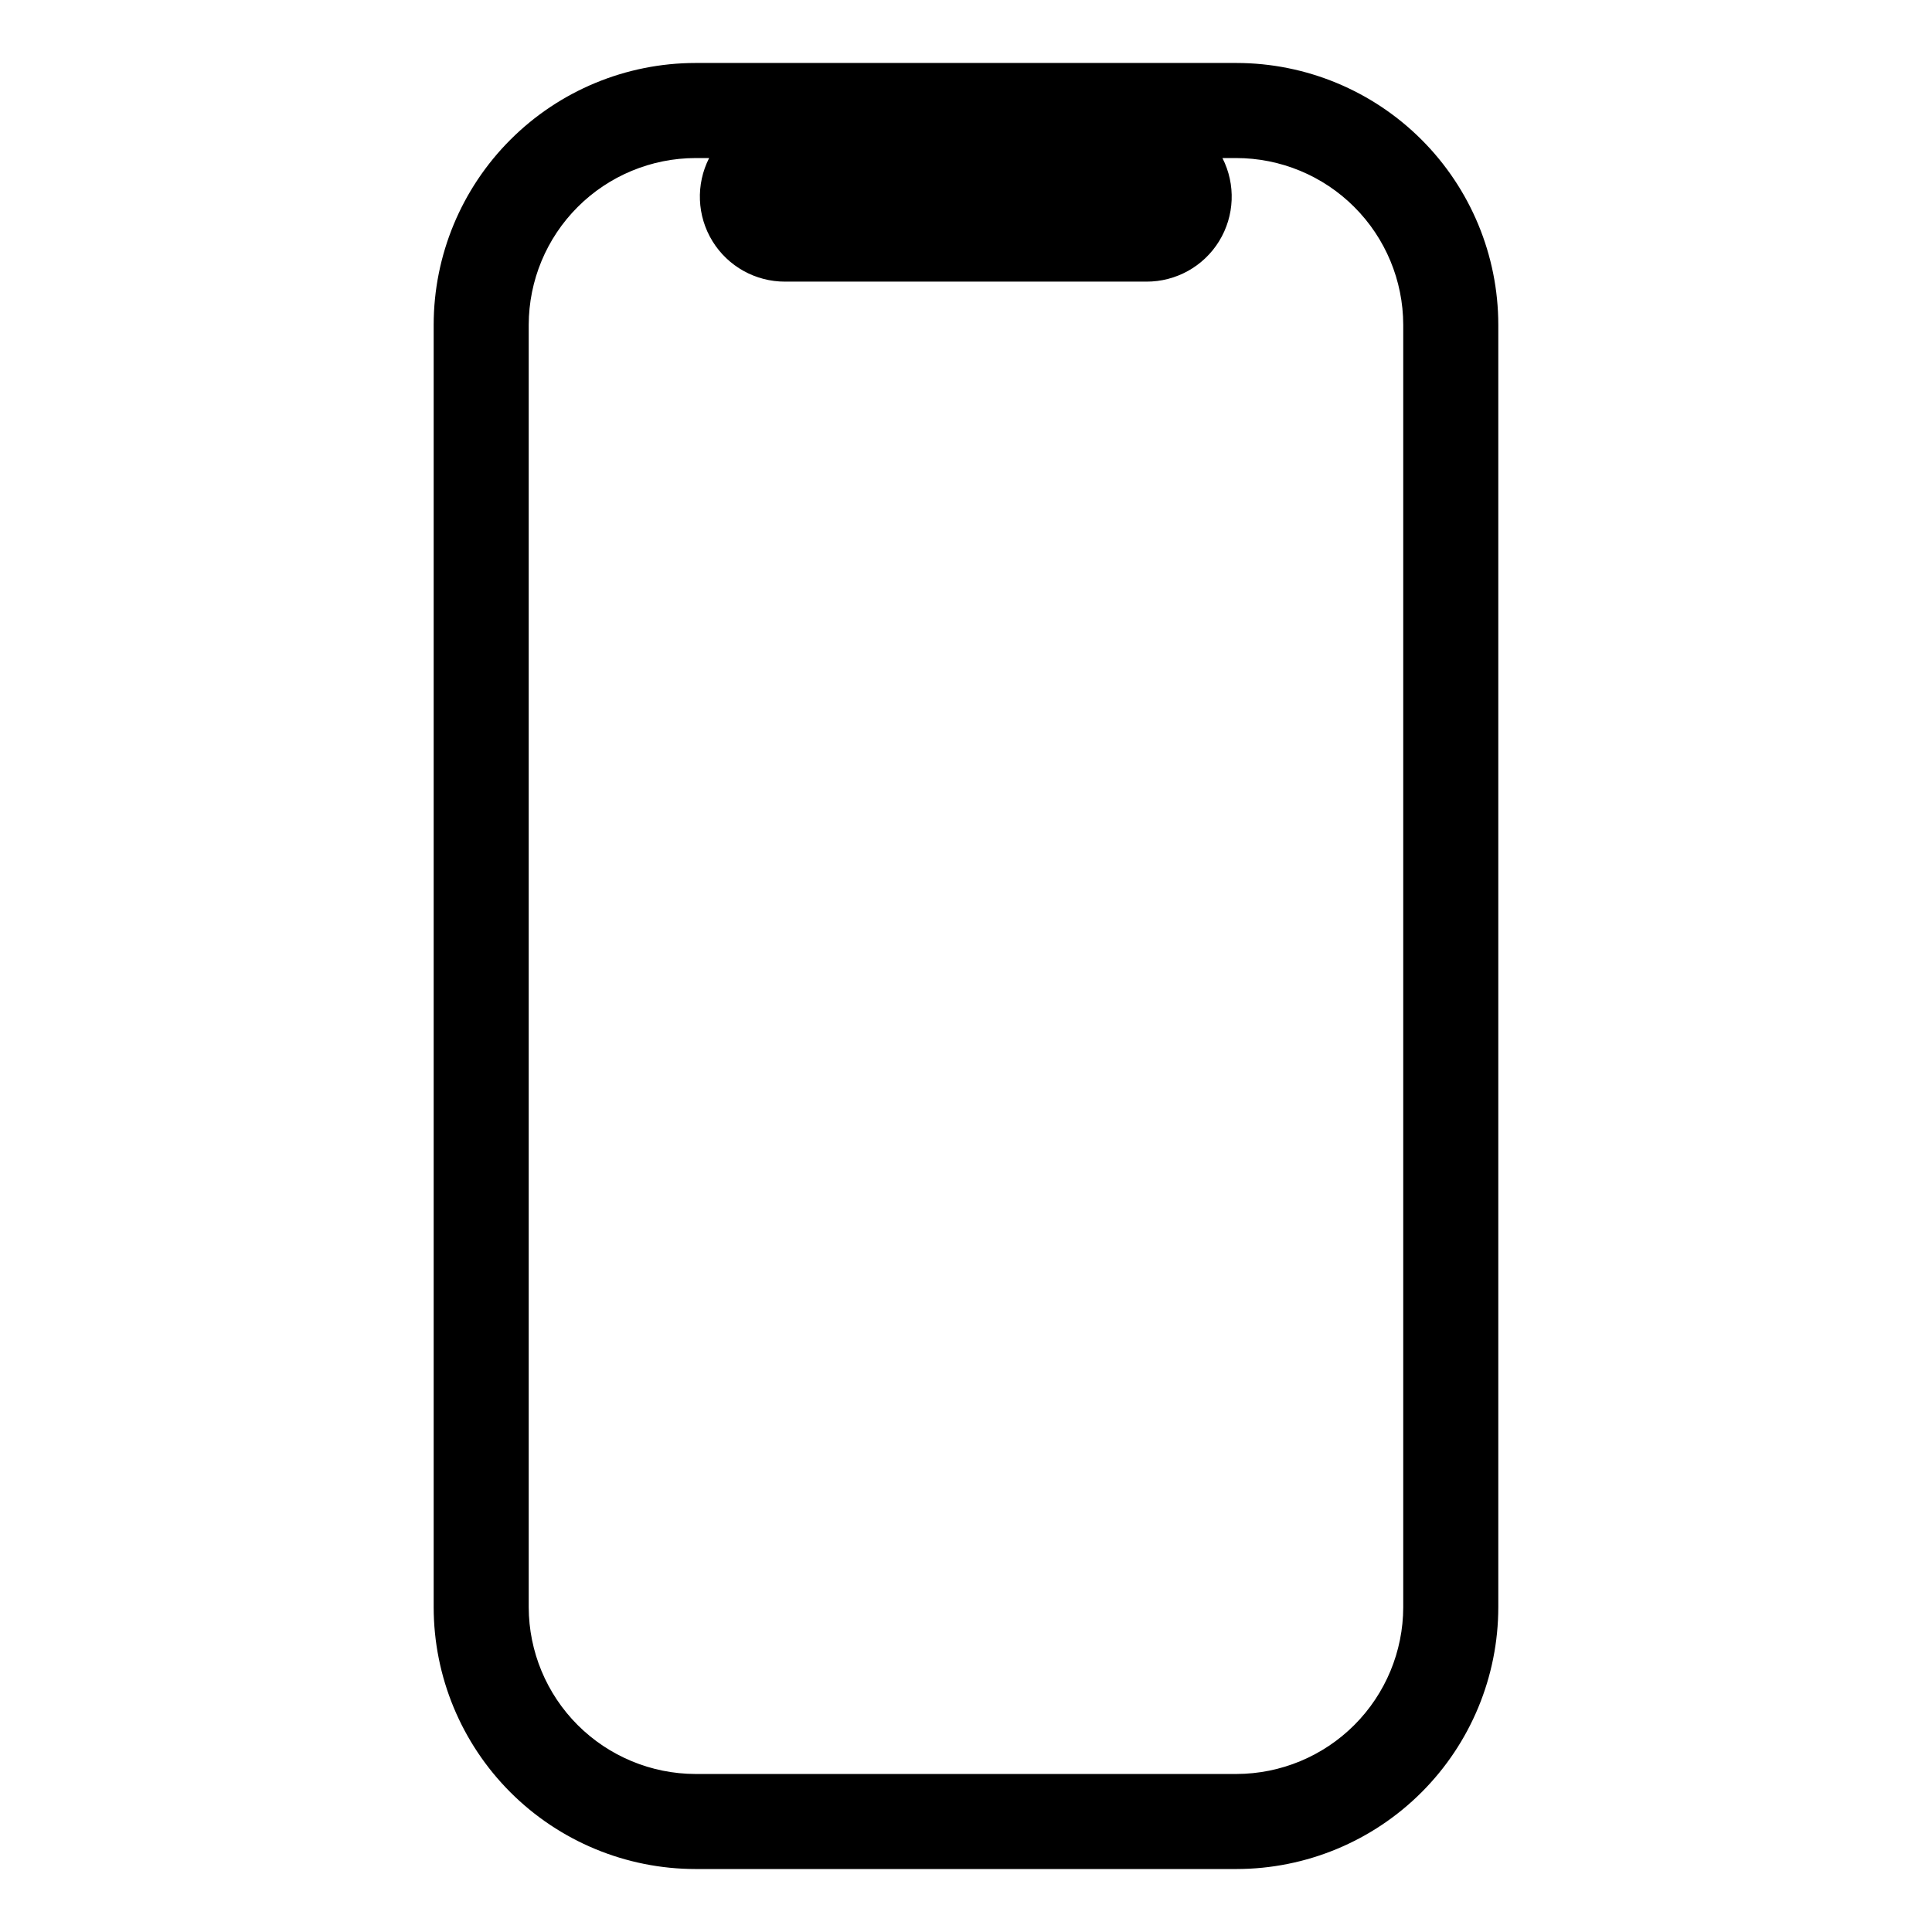
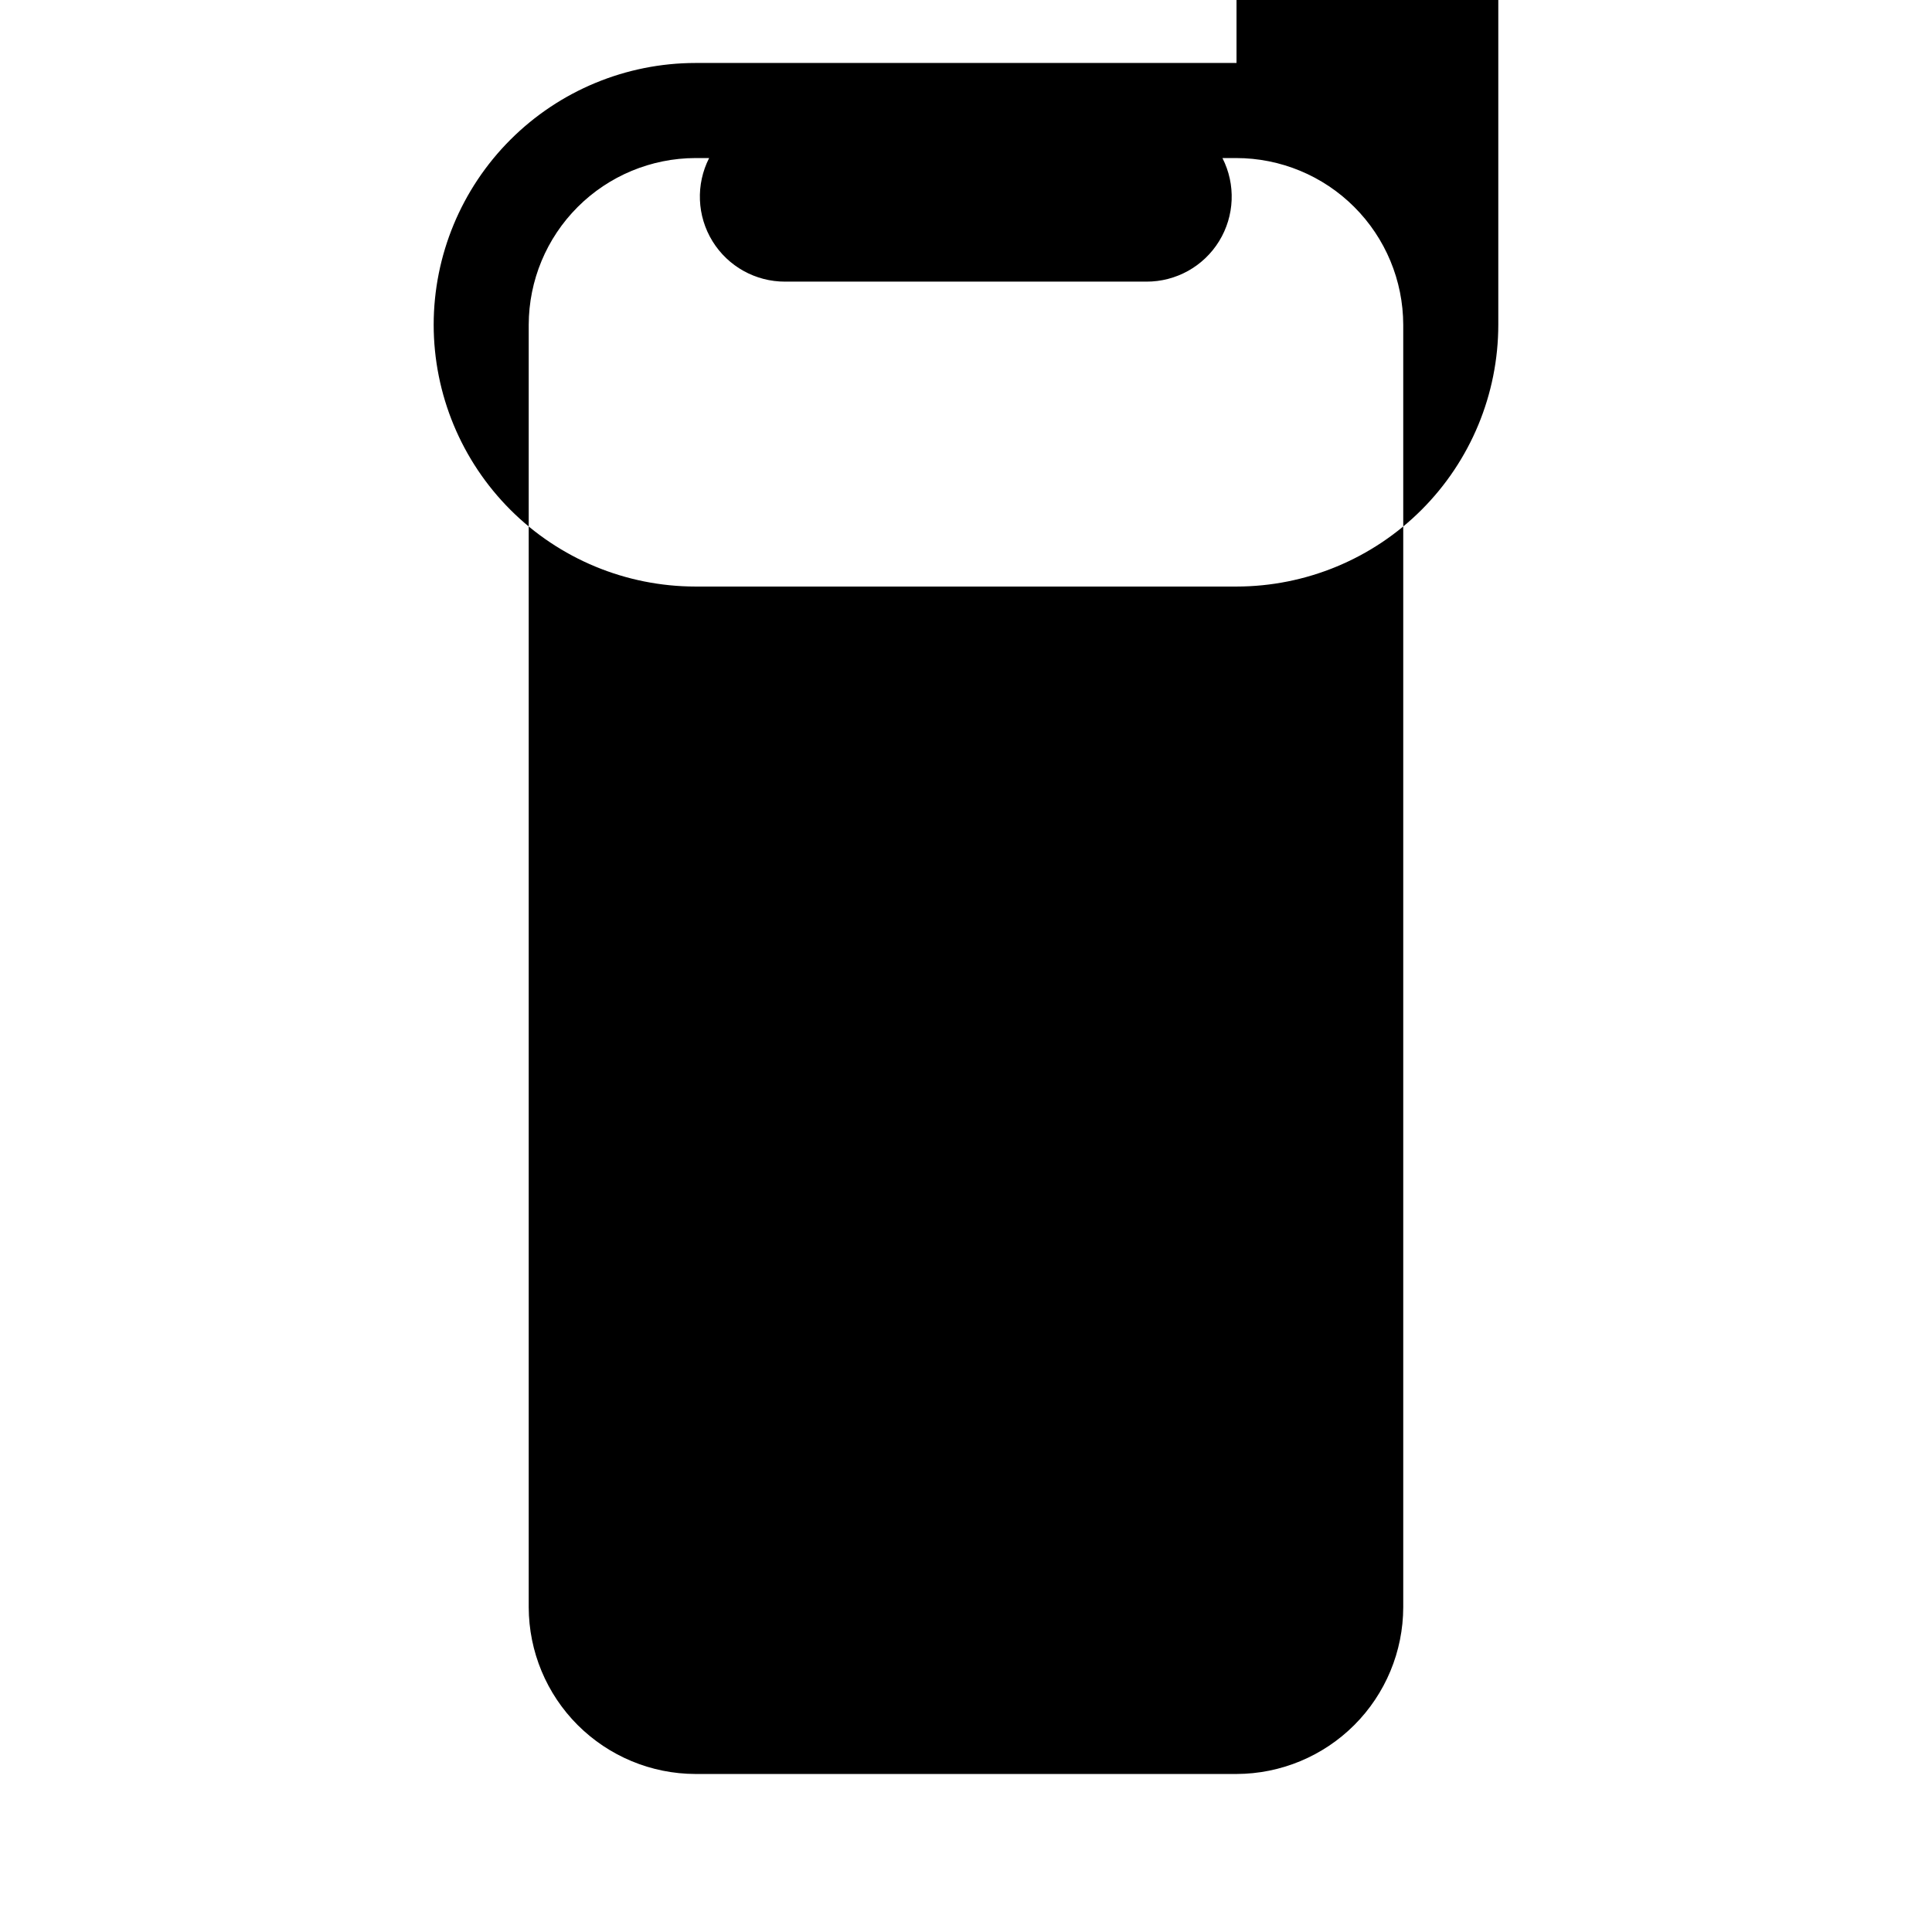
<svg xmlns="http://www.w3.org/2000/svg" fill="#000000" width="800px" height="800px" version="1.1" viewBox="144 144 512 512">
-   <path d="m471.69 160.69h-143.39c-18.395 0.016-36.031 7.328-49.039 20.336-13.008 13.008-20.32 30.645-20.332 49.039v339.87c0.012 18.395 7.324 36.031 20.332 49.039 13.008 13.008 30.645 20.32 49.039 20.336h143.39c18.395-0.016 36.031-7.328 49.039-20.336 13.008-13.008 20.32-30.645 20.336-49.039v-339.87c-0.016-18.395-7.328-36.031-20.336-49.039-13.008-13.008-30.645-20.32-49.039-20.336zm44.184 409.25c-0.027 11.711-4.691 22.934-12.973 31.215-8.277 8.277-19.5 12.941-31.211 12.969h-143.39c-11.707-0.027-22.93-4.691-31.211-12.969-8.281-8.281-12.945-19.504-12.973-31.215v-339.87c0.027-11.711 4.691-22.934 12.973-31.211 8.281-8.281 19.504-12.945 31.211-12.973h3.629c-3.566 6.996-3.231 15.344 0.883 22.031 4.117 6.688 11.418 10.746 19.27 10.719h95.723c7.852 0.027 15.156-4.031 19.27-10.719s4.449-15.035 0.883-22.031h3.629c11.727 0 22.977 4.652 31.277 12.938 8.305 8.281 12.98 19.52 13.008 31.246z" />
+   <path d="m471.69 160.69h-143.39c-18.395 0.016-36.031 7.328-49.039 20.336-13.008 13.008-20.32 30.645-20.332 49.039c0.012 18.395 7.324 36.031 20.332 49.039 13.008 13.008 30.645 20.32 49.039 20.336h143.39c18.395-0.016 36.031-7.328 49.039-20.336 13.008-13.008 20.32-30.645 20.336-49.039v-339.87c-0.016-18.395-7.328-36.031-20.336-49.039-13.008-13.008-30.645-20.32-49.039-20.336zm44.184 409.25c-0.027 11.711-4.691 22.934-12.973 31.215-8.277 8.277-19.5 12.941-31.211 12.969h-143.39c-11.707-0.027-22.93-4.691-31.211-12.969-8.281-8.281-12.945-19.504-12.973-31.215v-339.87c0.027-11.711 4.691-22.934 12.973-31.211 8.281-8.281 19.504-12.945 31.211-12.973h3.629c-3.566 6.996-3.231 15.344 0.883 22.031 4.117 6.688 11.418 10.746 19.27 10.719h95.723c7.852 0.027 15.156-4.031 19.27-10.719s4.449-15.035 0.883-22.031h3.629c11.727 0 22.977 4.652 31.277 12.938 8.305 8.281 12.98 19.52 13.008 31.246z" />
</svg>